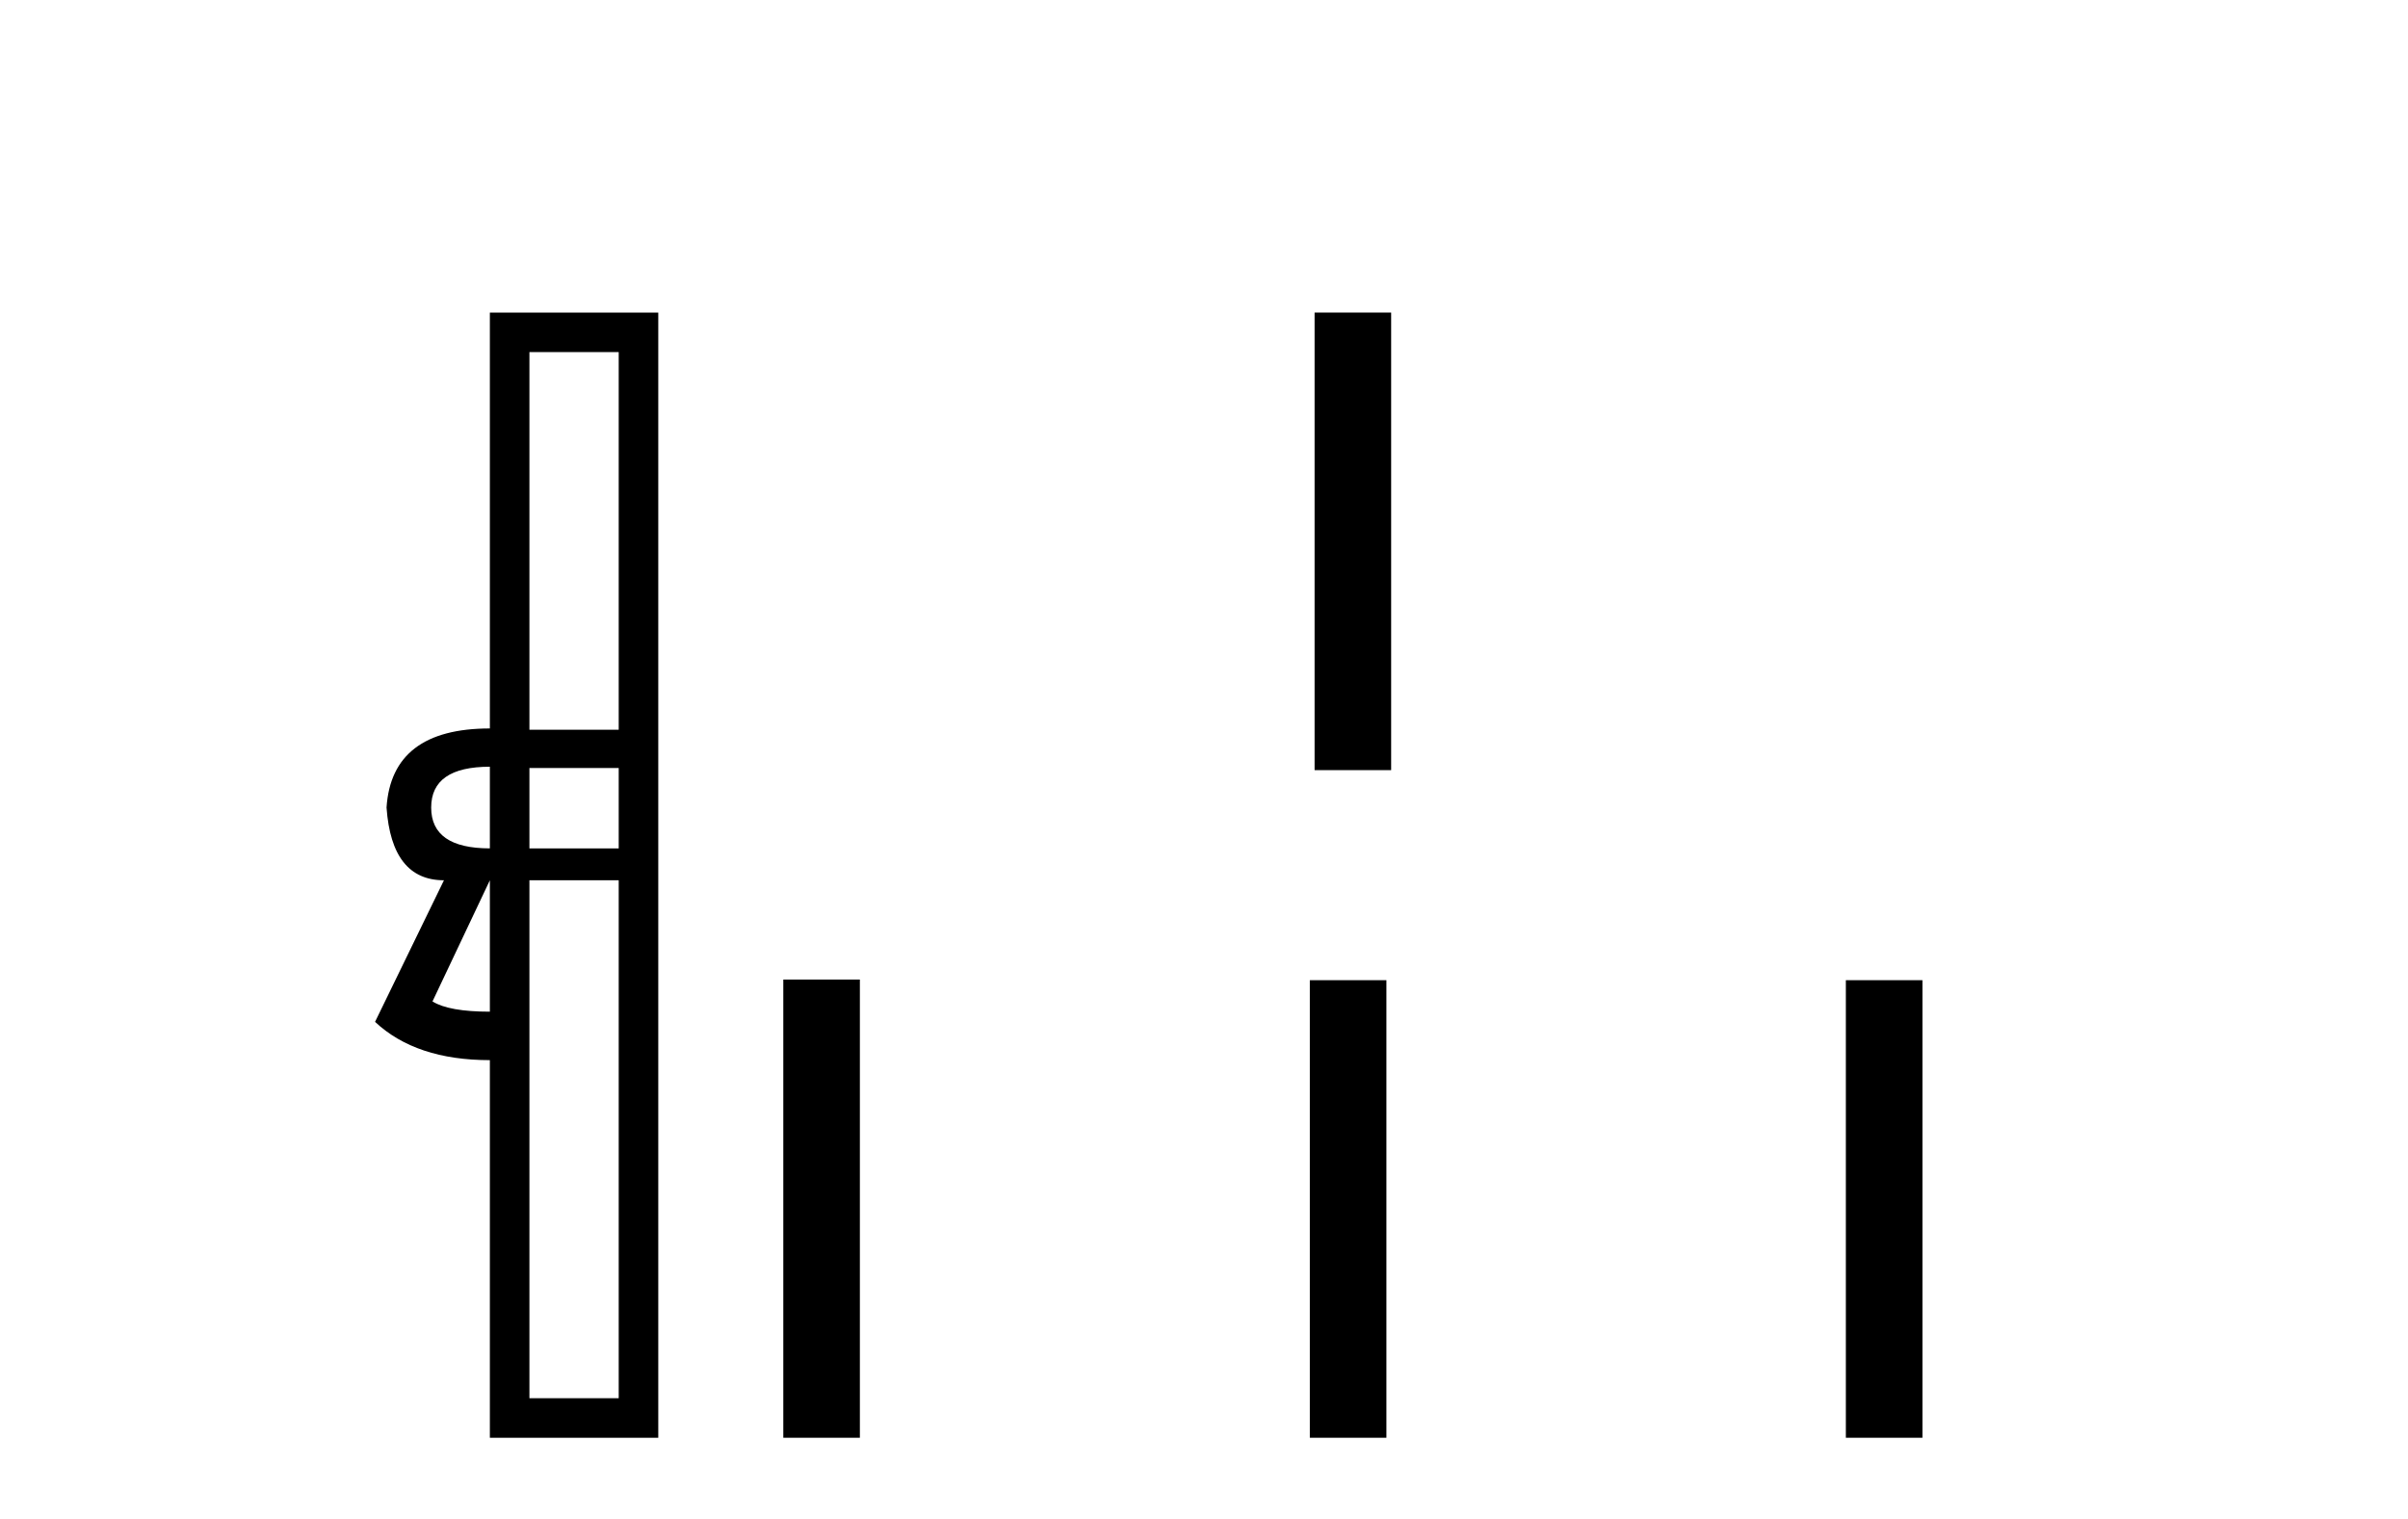
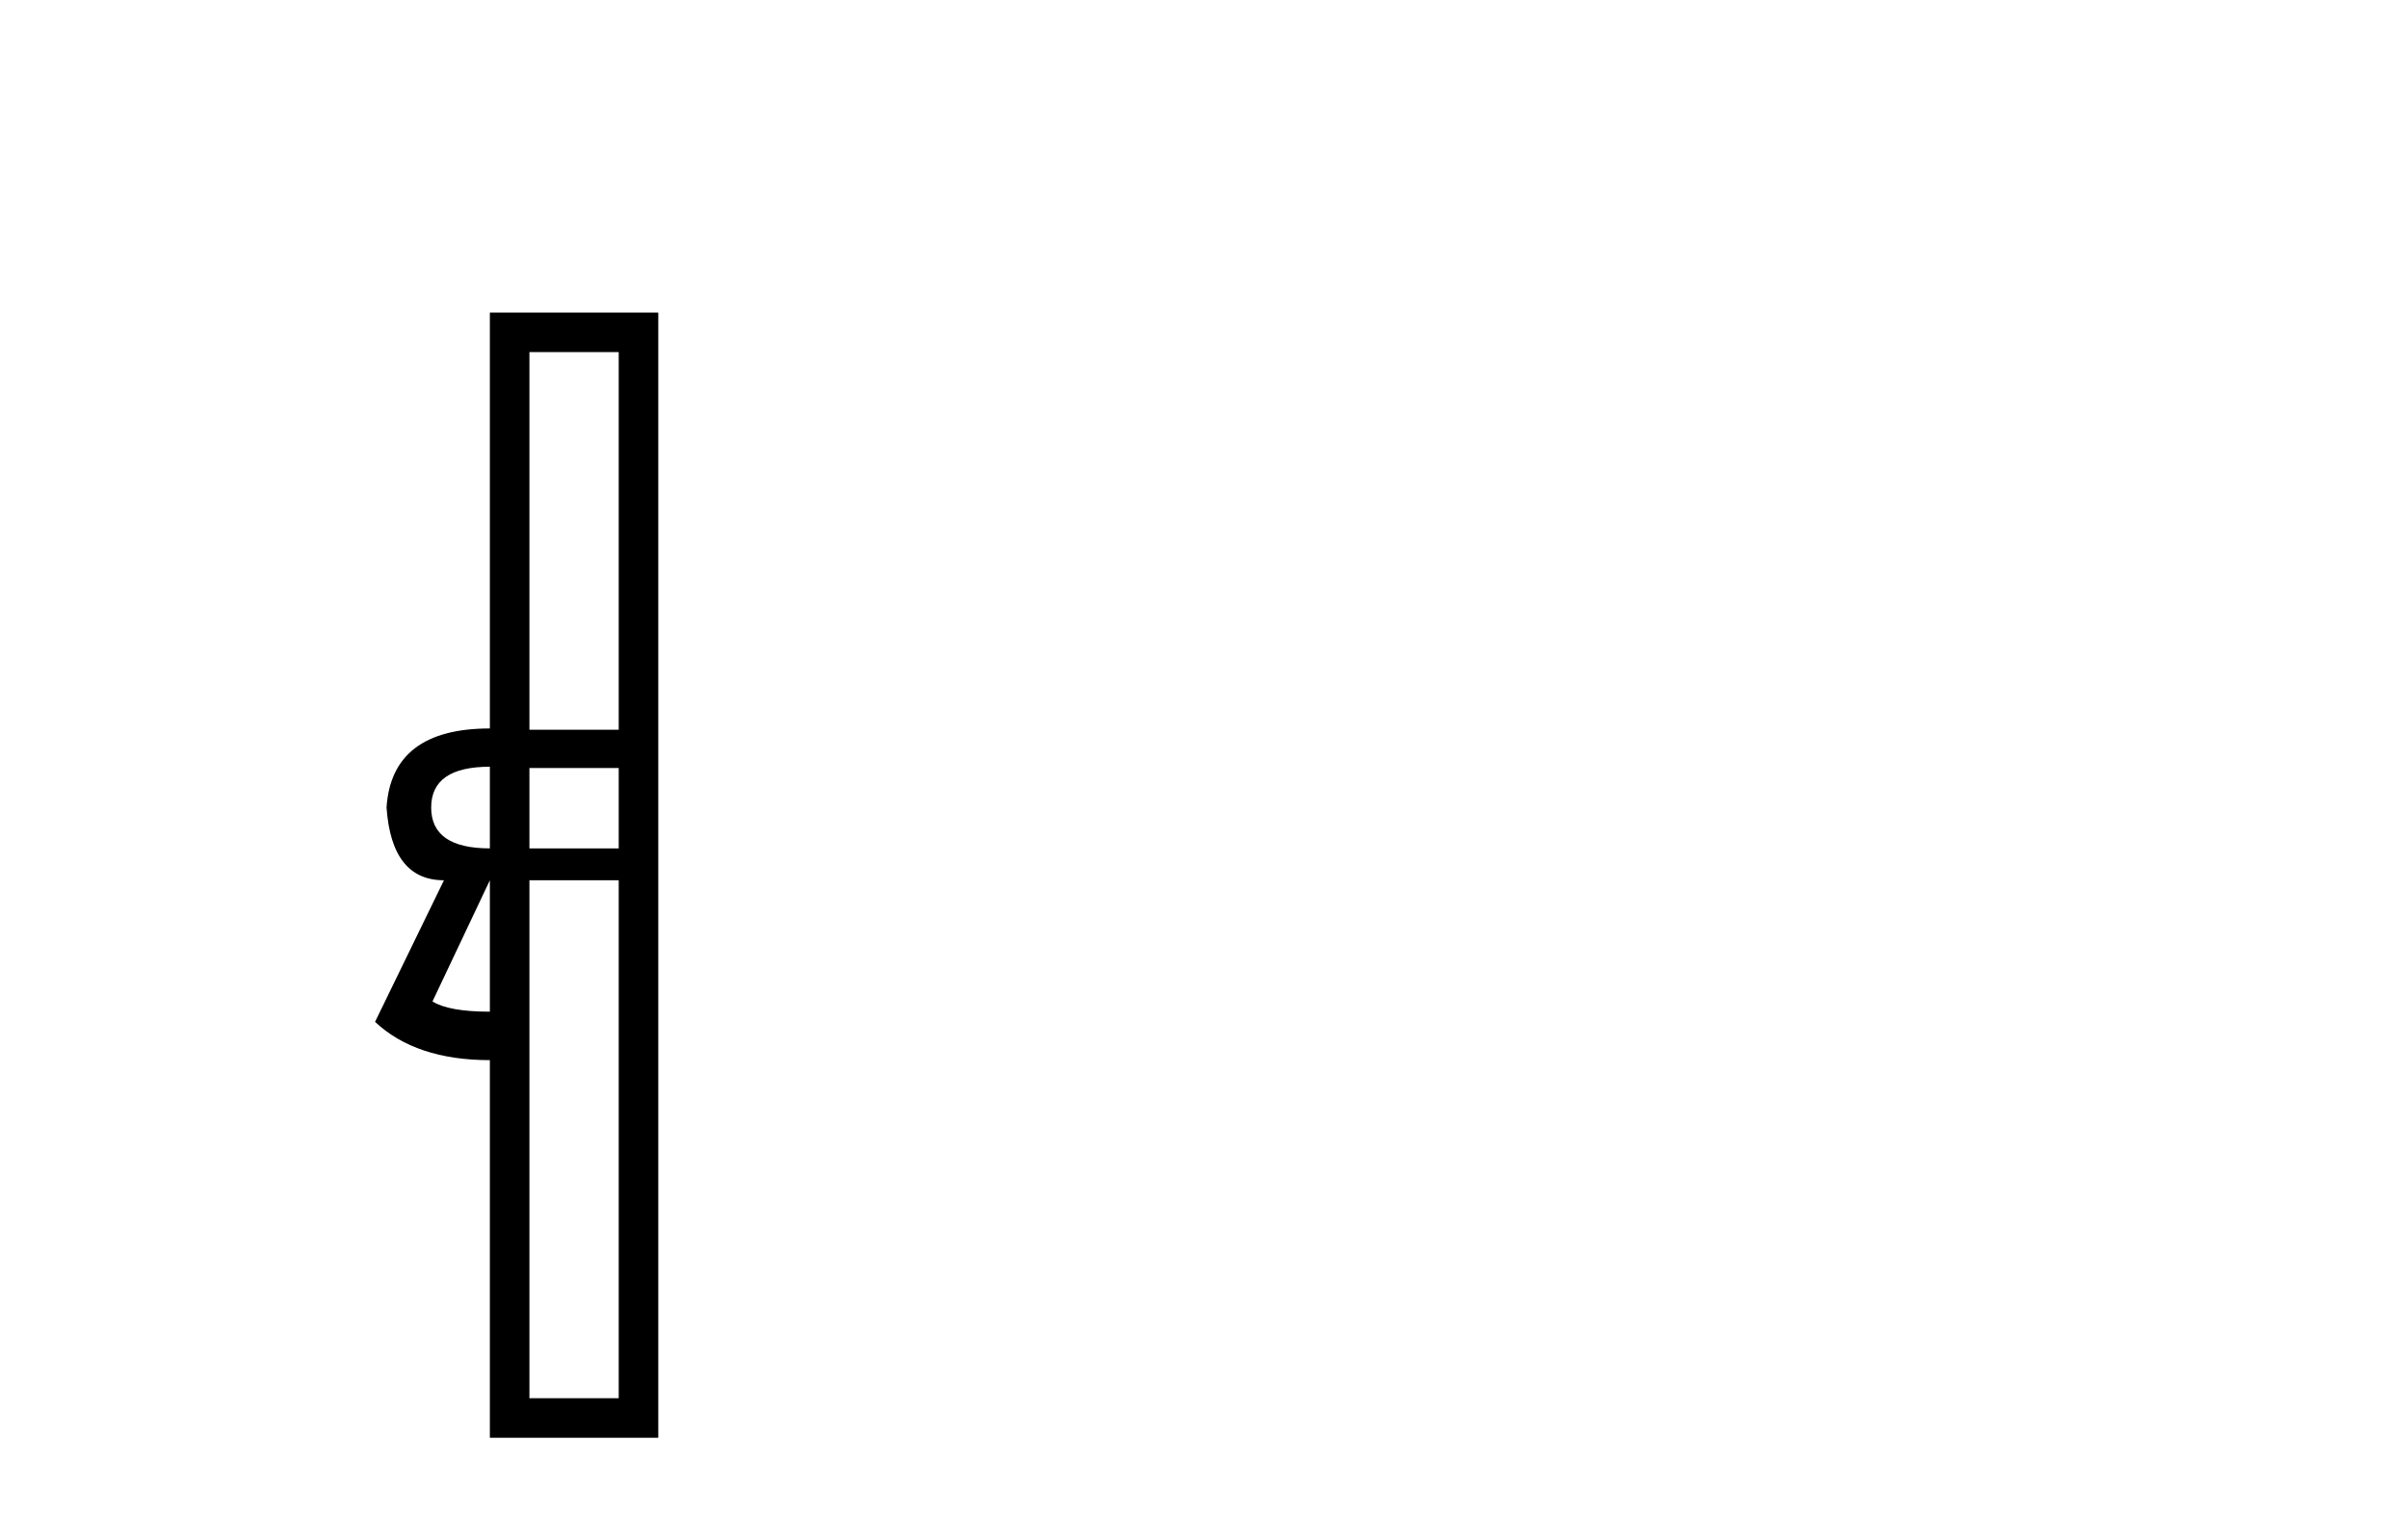
<svg xmlns="http://www.w3.org/2000/svg" width="65.0" height="41.0">
  <path d="M 16.701 9.504 L 16.701 19.697 L 14.291 19.697 L 14.291 9.504 ZM 13.223 20.696 L 13.223 22.9 Q 11.639 22.9 11.639 21.798 Q 11.639 20.696 13.223 20.696 ZM 16.701 20.73 L 16.701 22.9 L 14.291 22.9 L 14.291 20.73 ZM 13.223 23.761 L 13.223 27.308 Q 12.121 27.308 11.674 27.032 L 13.223 23.761 ZM 16.701 23.761 L 16.701 37.742 L 14.291 37.742 L 14.291 23.761 ZM 13.223 8.437 L 13.223 19.663 Q 10.572 19.663 10.434 21.798 Q 10.572 23.761 11.984 23.761 L 10.124 27.583 Q 11.226 28.616 13.223 28.616 L 13.223 38.809 L 17.769 38.809 L 17.769 8.437 Z" style="fill:#000000;stroke:none" />
-   <path d="M 35.485 8.437 L 35.485 20.788 L 37.552 20.788 L 37.552 8.437 Z" style="fill:#000000;stroke:none" />
-   <path d="M 21.144 26.441 L 21.144 38.809 L 23.211 38.809 L 23.211 26.441 ZM 35.357 26.458 L 35.357 38.809 L 37.424 38.809 L 37.424 26.458 ZM 49.826 26.458 L 49.826 38.809 L 51.893 38.809 L 51.893 26.458 Z" style="fill:#000000;stroke:none" />
</svg>